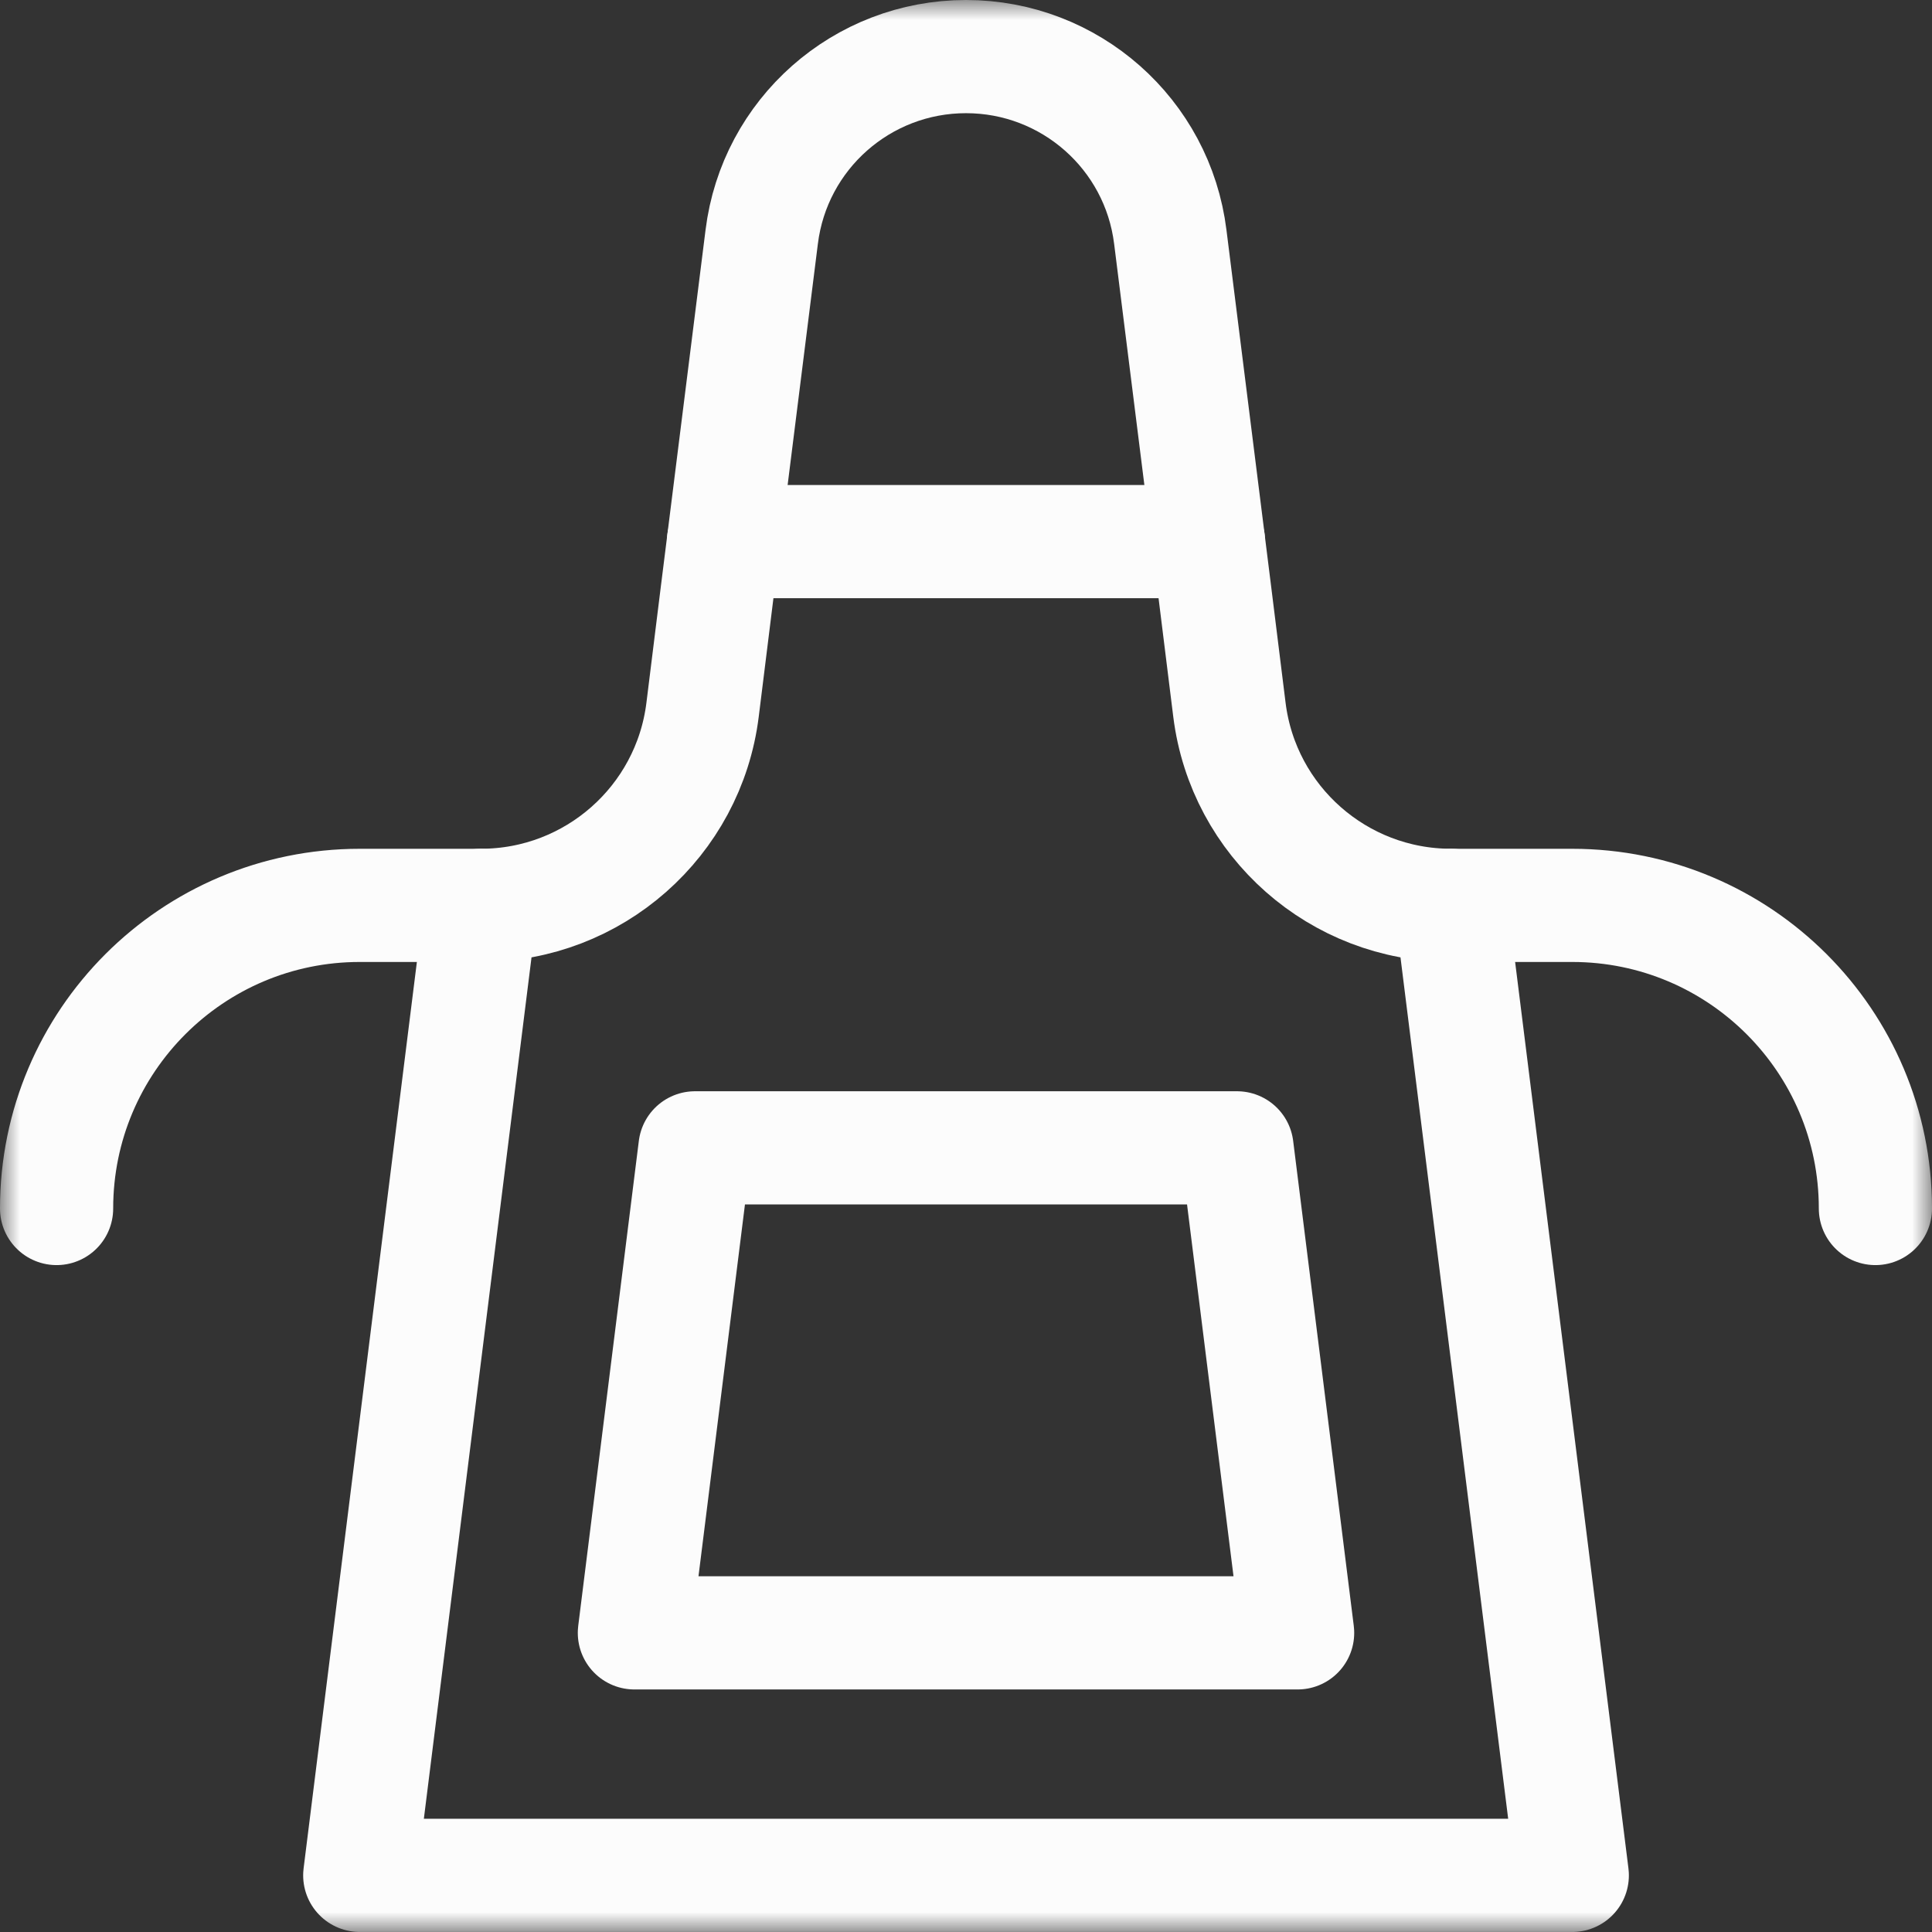
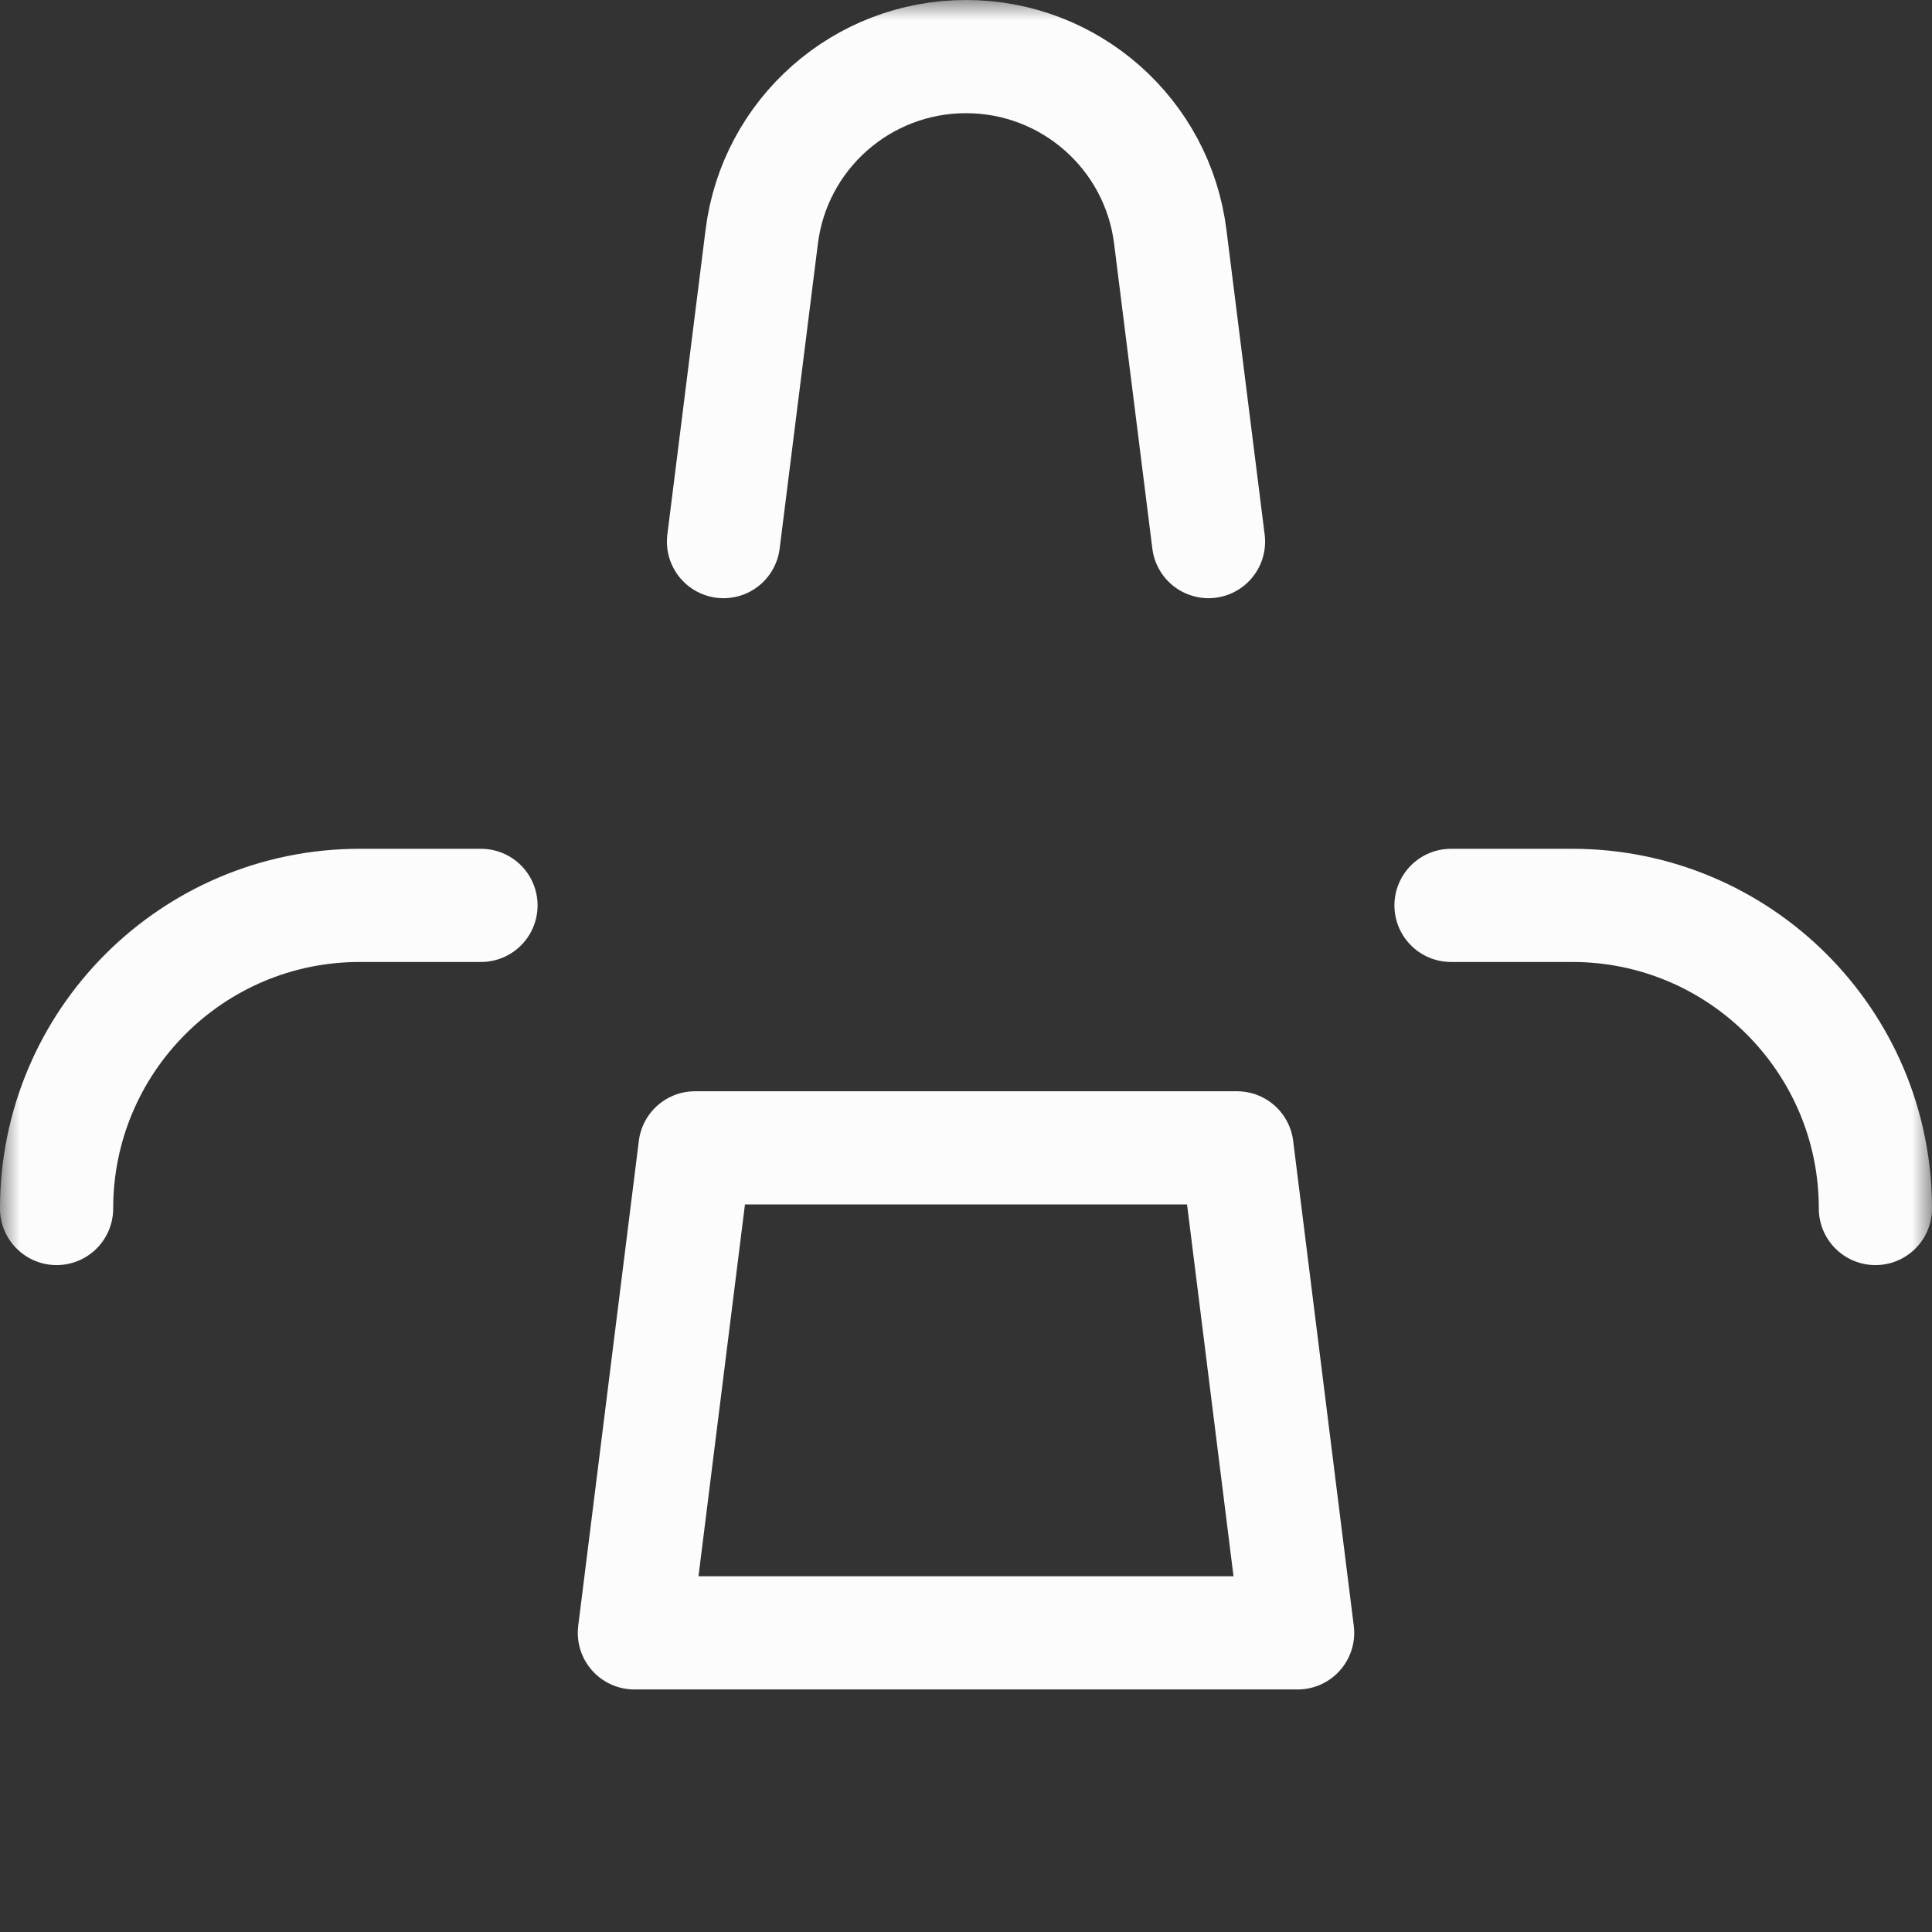
<svg xmlns="http://www.w3.org/2000/svg" width="48" height="48" viewBox="0 0 48 48" fill="none">
  <rect x="0" y="0" width="48" height="48" fill="#333333" stroke="none" />
  <g clip-path="url(#clip0_1581_7627)">
    <mask id="mask0_1581_7627" style="mask-type:luminance" maskUnits="userSpaceOnUse" x="0" y="-1" width="48" height="49">
      <path d="M0 -0H48V47.999H0V-0Z" fill="white" />
    </mask>
    <g mask="url(#mask0_1581_7627)">
-       <path d="M8.938 46.593L11.95 22.493C14.744 22.493 17.109 20.411 17.455 17.636C17.719 15.494 17.975 13.456 17.975 13.456H30.025C30.025 13.456 30.281 15.494 30.545 17.636C30.891 20.411 33.256 22.493 36.05 22.493L39.063 46.593H8.938Z" stroke="#FCFCFC" stroke-width="2.812" stroke-miterlimit="10" stroke-linecap="round" stroke-linejoin="round" />
      <path d="M30.733 28.518L32.239 40.568H15.761L17.267 28.518H30.733Z" stroke="#FCFCFC" stroke-width="2.812" stroke-miterlimit="10" stroke-linecap="round" stroke-linejoin="round" />
      <path d="M30.025 13.456C30.025 13.456 29.505 9.316 29.076 5.889C28.76 3.328 26.583 1.406 24 1.406C21.417 1.406 19.24 3.328 18.924 5.889C18.494 9.316 17.975 13.456 17.975 13.456" stroke="#FCFCFC" stroke-width="2.812" stroke-miterlimit="10" stroke-linecap="round" stroke-linejoin="round" />
      <path d="M11.95 22.494H8.937C4.78 22.494 1.406 25.865 1.406 30.024V30.025" stroke="#FCFCFC" stroke-width="2.812" stroke-miterlimit="10" stroke-linecap="round" stroke-linejoin="round" />
      <path d="M36.05 22.494H39.062C43.22 22.494 46.594 25.865 46.594 30.024V30.025" stroke="#FCFCFC" stroke-width="2.812" stroke-miterlimit="10" stroke-linecap="round" stroke-linejoin="round" />
    </g>
  </g>
  <defs>
    <clipPath id="clip0_1581_7627">
      <rect width="48" height="48" fill="white" />
    </clipPath>
  </defs>
</svg>